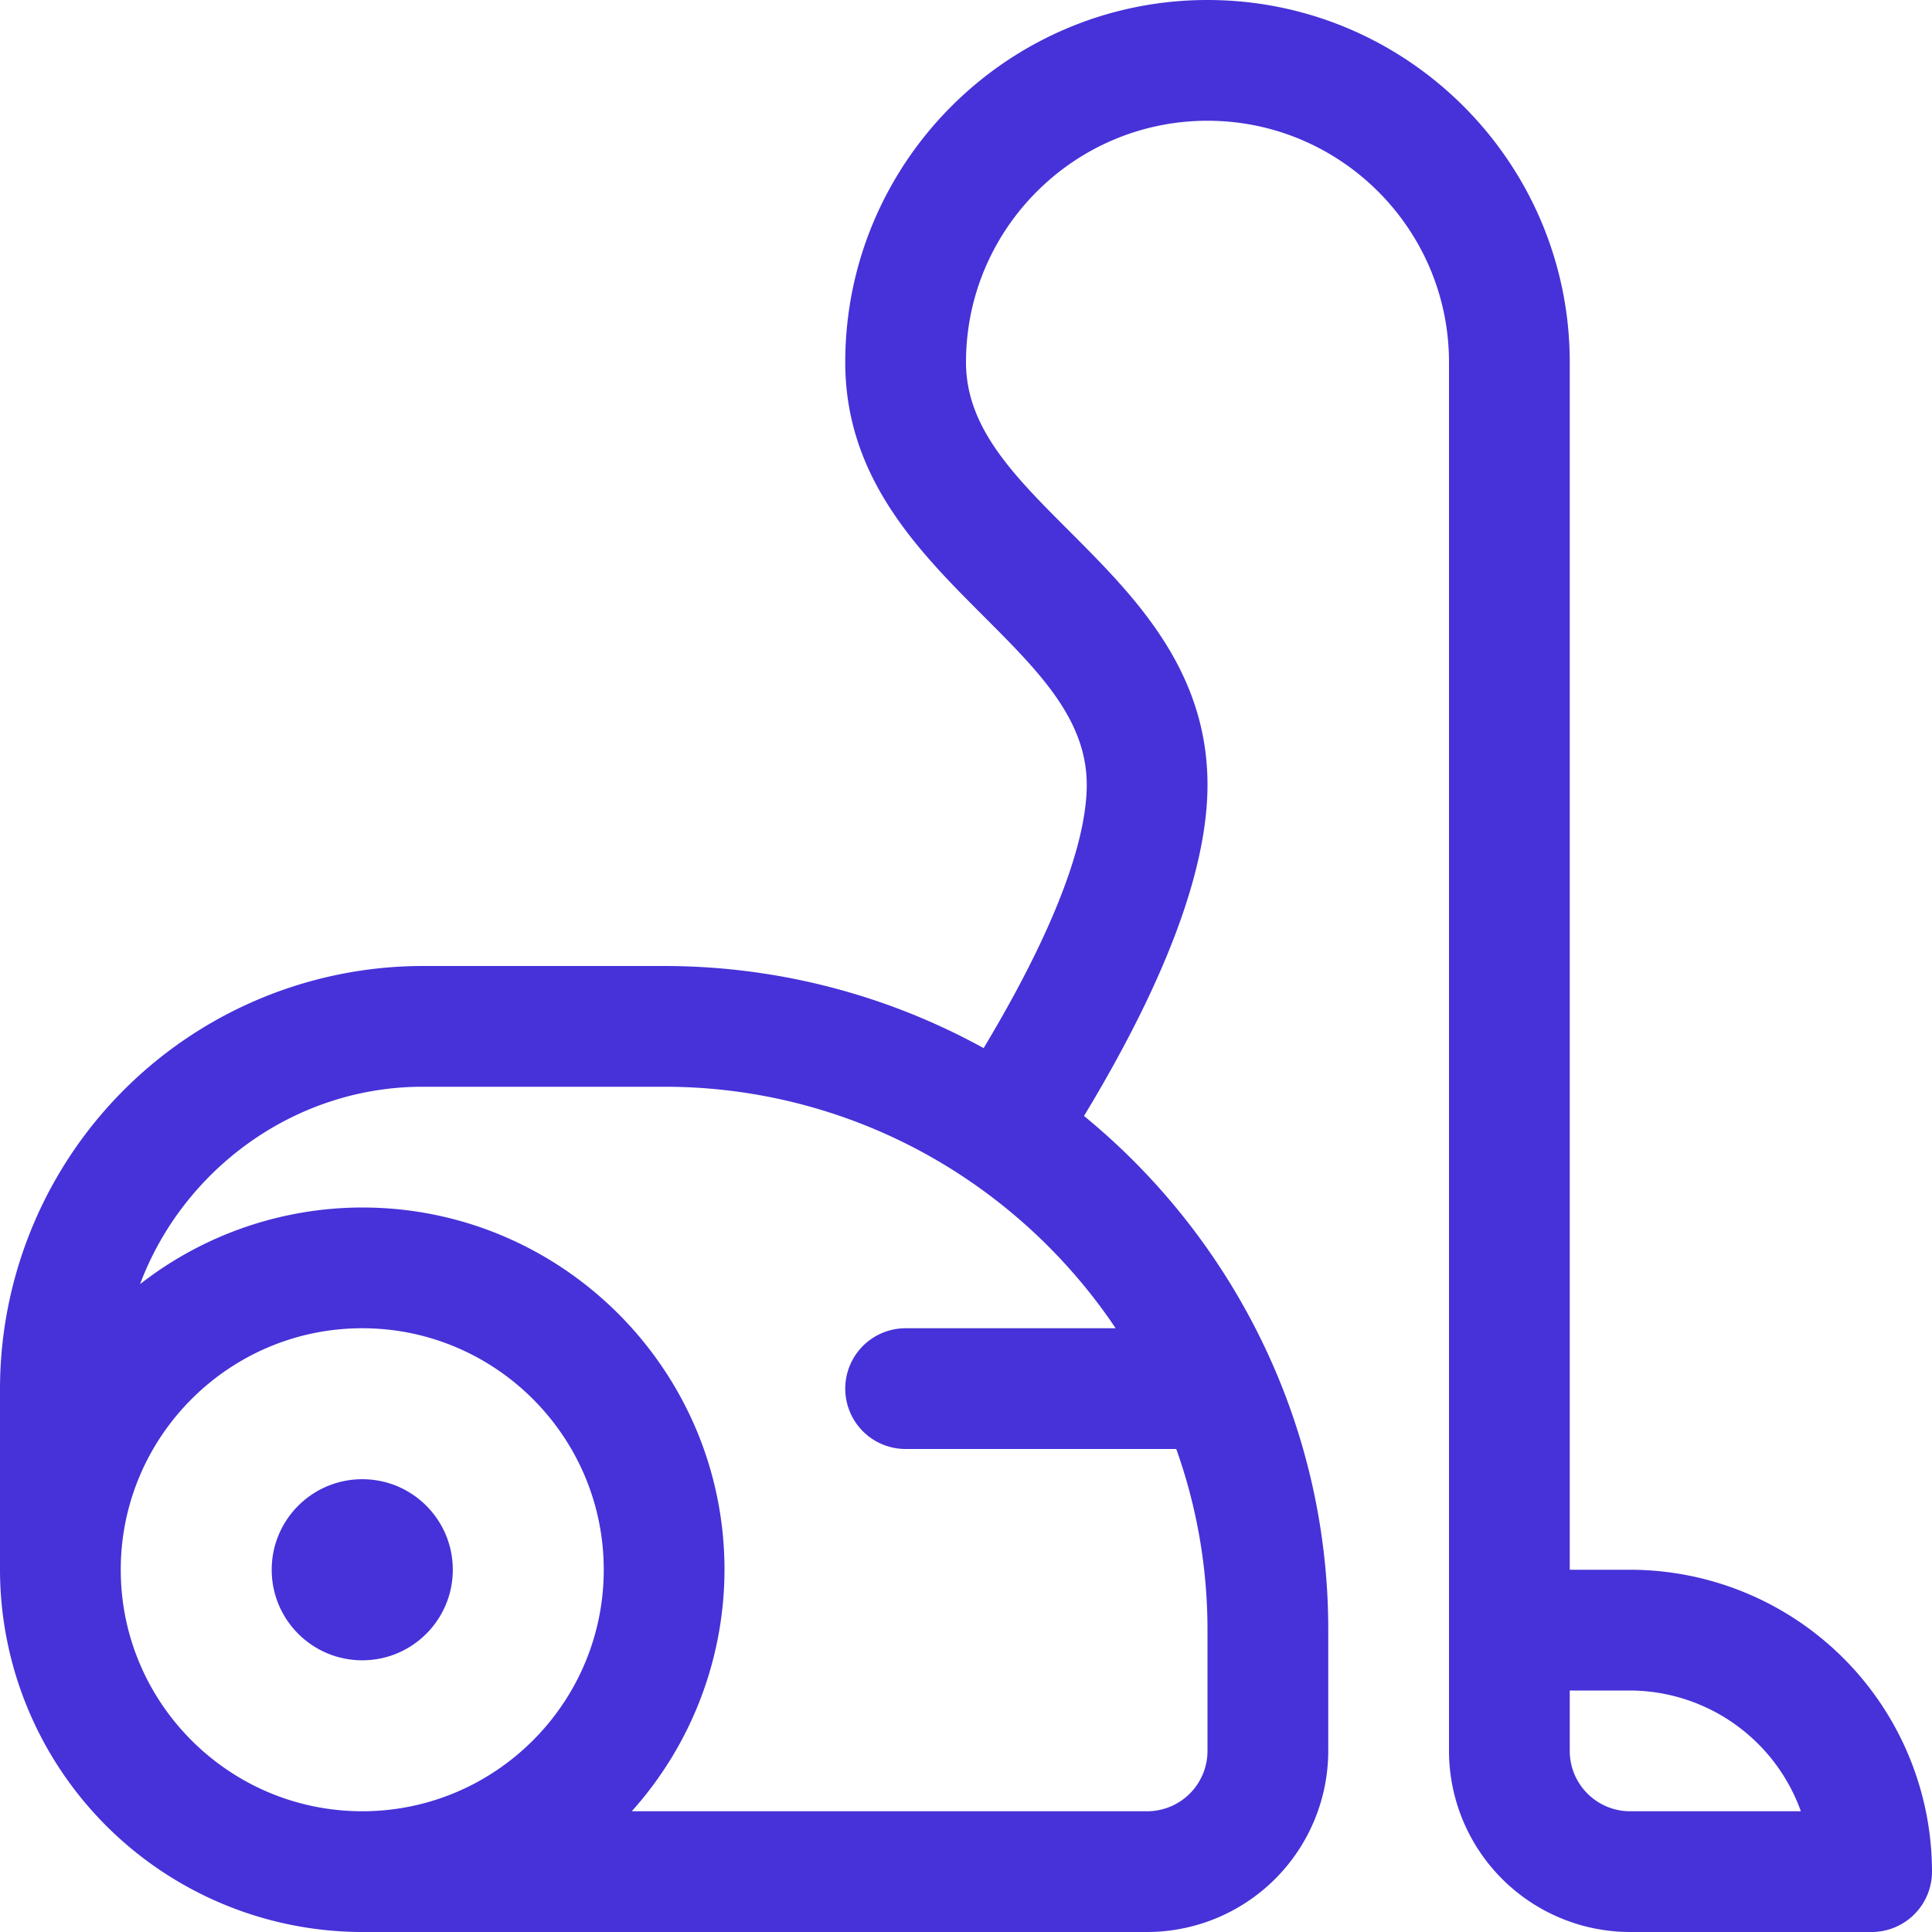
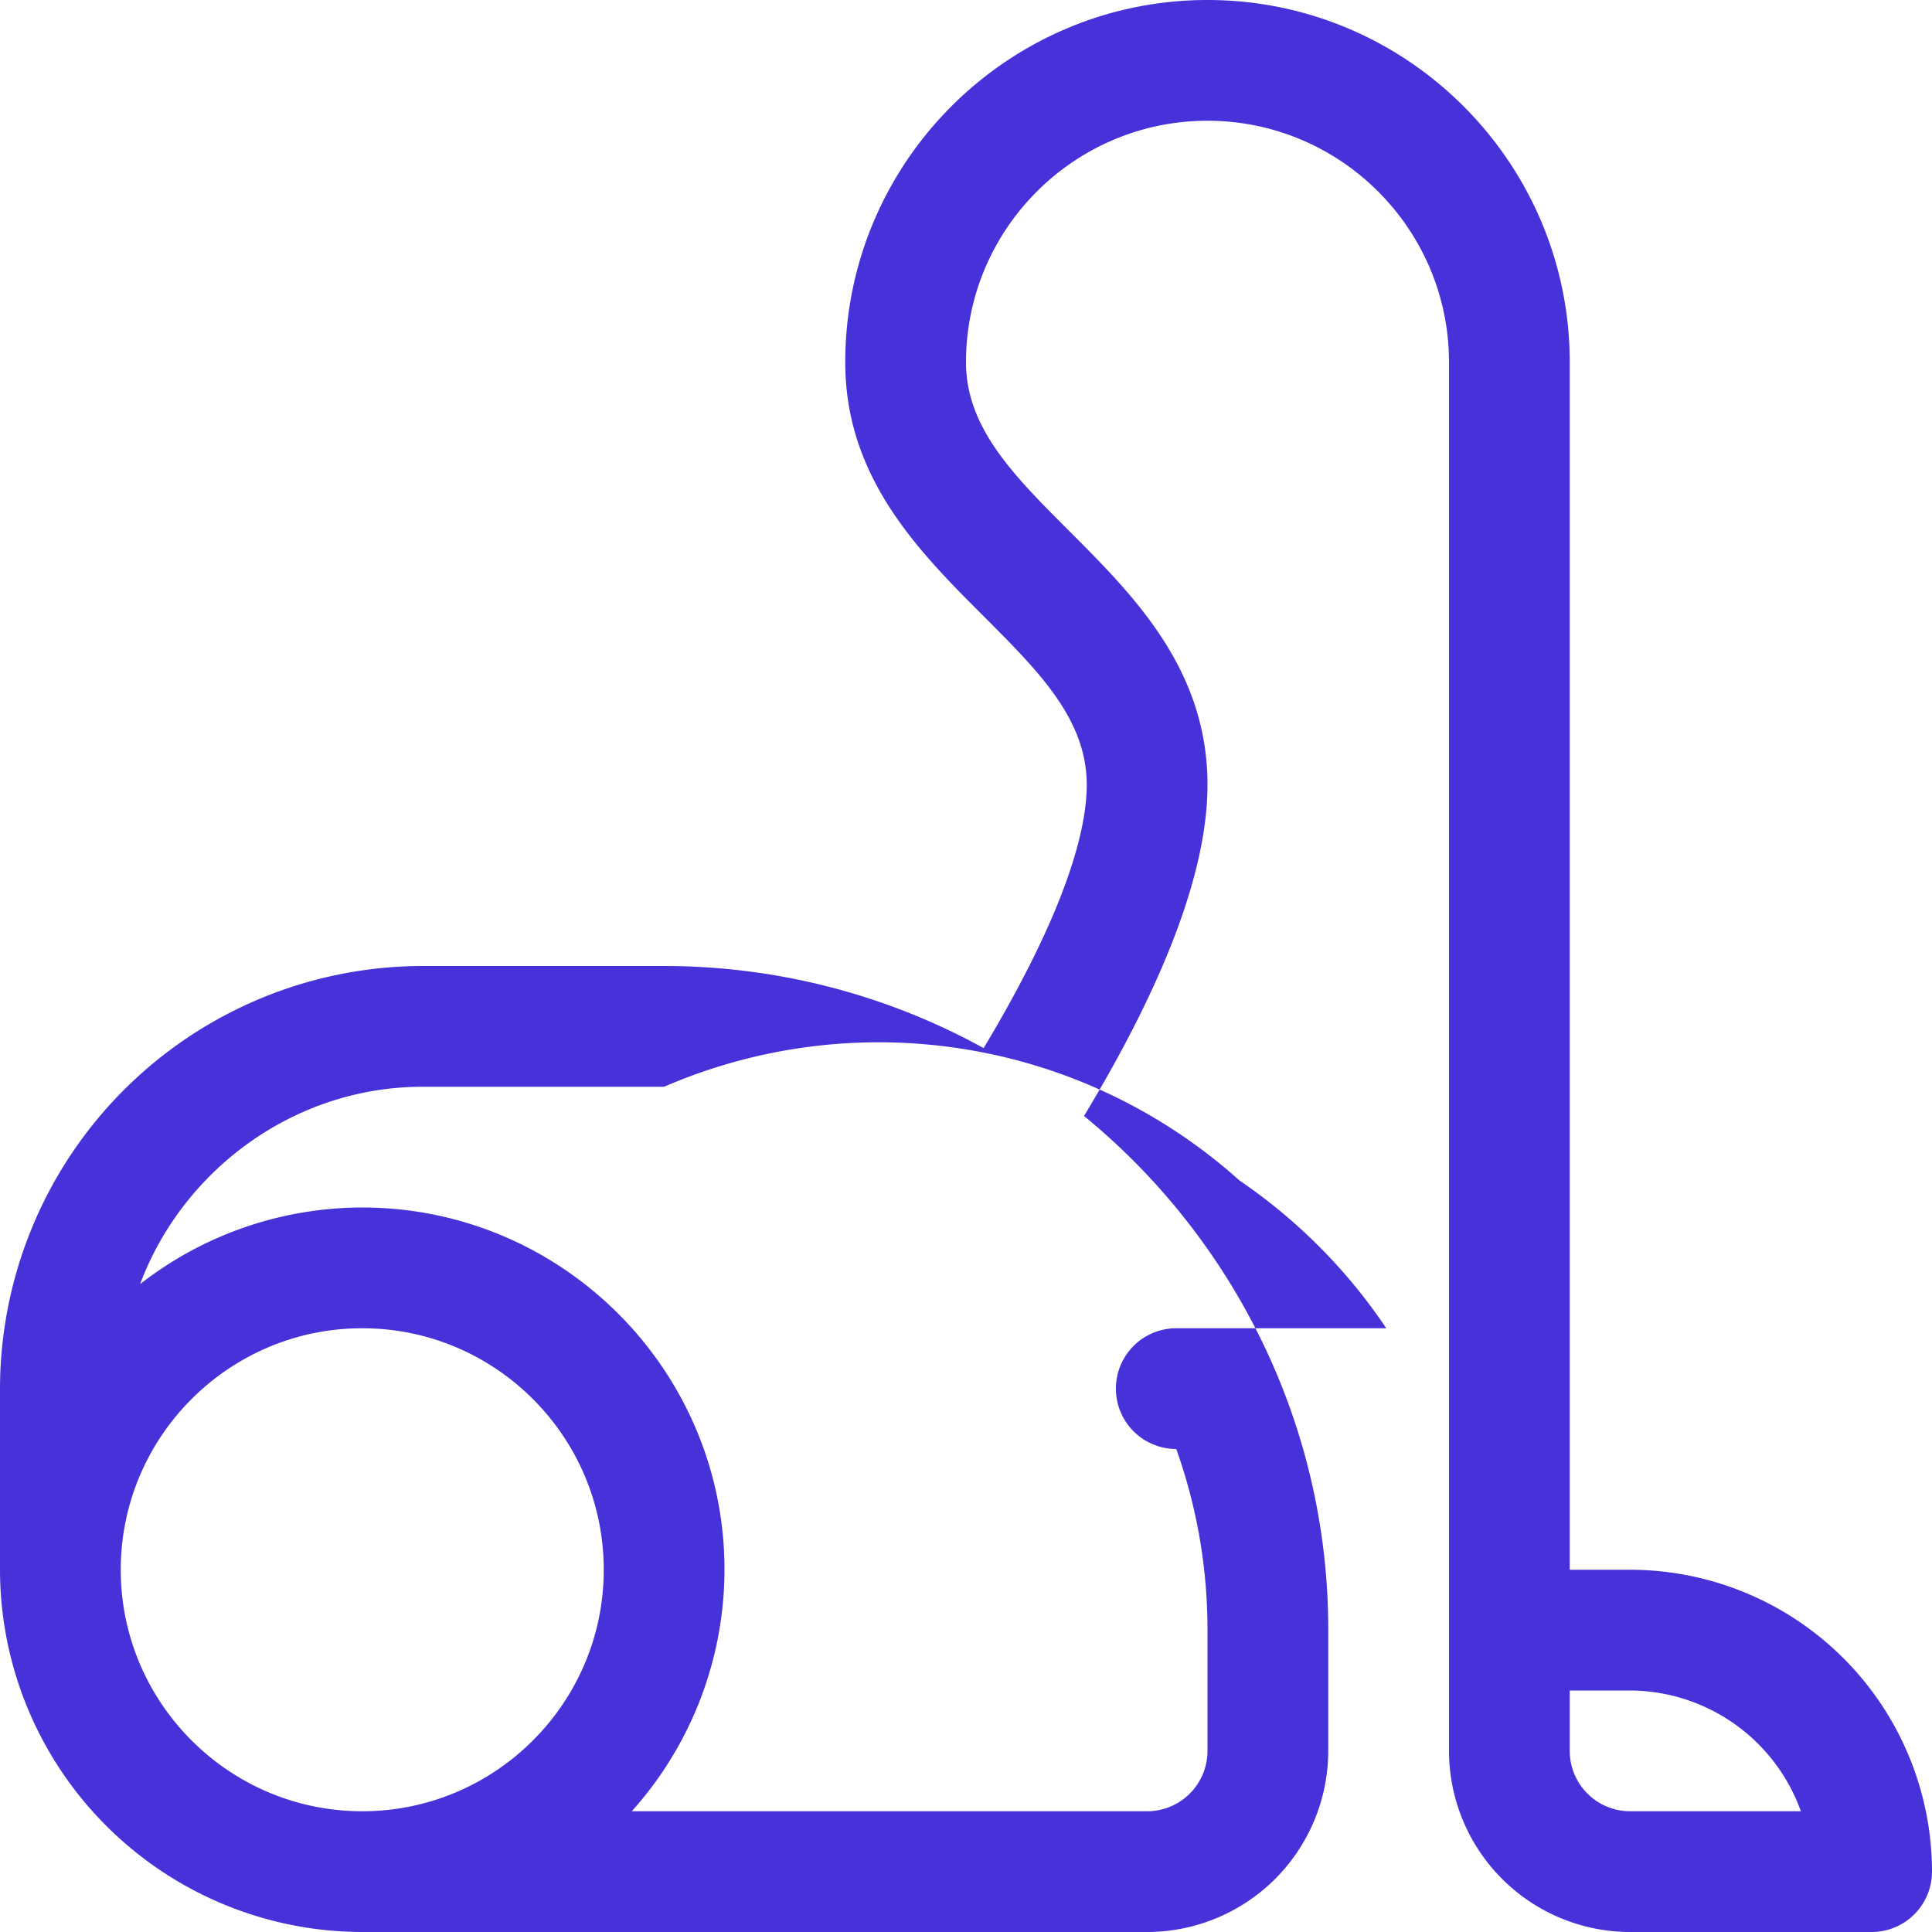
<svg xmlns="http://www.w3.org/2000/svg" viewBox="0 0 24 24">
-   <circle cx="4.5" cy="19.5" r="1.125" style="fill: #4632d8;" />
-   <path d="M20.25 24A2.252 2.252 0 0 1 18 21.75V4.5c0-1.654-1.346-3-3-3s-3 1.346-3 3c0 .814.593 1.407 1.28 2.094.806.807 1.72 1.72 1.72 3.156 0 1.047-.516 2.429-1.534 4.113a8.314 8.314 0 0 1 2.344 3.088 8.173 8.173 0 0 1 .69 3.299v1.5A2.252 2.252 0 0 1 14.25 24H4.5A4.505 4.505 0 0 1 0 19.5v-2.25A5.256 5.256 0 0 1 5.25 12h3c1.392 0 2.756.352 3.969 1.02 1.053-1.754 1.281-2.743 1.281-3.27 0-.814-.593-1.407-1.28-2.094-.806-.807-1.72-1.72-1.72-3.156C10.5 2.019 12.519 0 15 0s4.5 2.019 4.5 4.5v15h.75A3.754 3.754 0 0 1 24 23.25a.75.75 0 0 1-.75.75h-3zm-.75-2.25c0 .414.336.75.75.75h2.121A2.264 2.264 0 0 0 20.25 21h-.75v.75zm-5.25.75a.75.75 0 0 0 .75-.75v-1.5c0-.771-.13-1.526-.388-2.25H11.25a.75.75 0 0 1 0-1.5h2.609a6.819 6.819 0 0 0-1.798-1.818l-.025-.017A6.709 6.709 0 0 0 8.25 13.5h-3c-1.59 0-2.976 1.027-3.51 2.452A4.493 4.493 0 0 1 4.5 15C6.981 15 9 17.019 9 19.5a4.502 4.502 0 0 1-1.152 3h6.402zm-9.75-6c-1.654 0-3 1.346-3 3s1.346 3 3 3 3-1.346 3-3-1.346-3-3-3z" style="fill: #4632d8;" />
+   <path d="M20.25 24A2.252 2.252 0 0 1 18 21.75V4.5c0-1.654-1.346-3-3-3s-3 1.346-3 3c0 .814.593 1.407 1.28 2.094.806.807 1.72 1.72 1.72 3.156 0 1.047-.516 2.429-1.534 4.113a8.314 8.314 0 0 1 2.344 3.088 8.173 8.173 0 0 1 .69 3.299v1.5A2.252 2.252 0 0 1 14.25 24H4.5A4.505 4.505 0 0 1 0 19.5v-2.25A5.256 5.256 0 0 1 5.25 12h3c1.392 0 2.756.352 3.969 1.02 1.053-1.754 1.281-2.743 1.281-3.27 0-.814-.593-1.407-1.28-2.094-.806-.807-1.72-1.72-1.72-3.156C10.5 2.019 12.519 0 15 0s4.5 2.019 4.5 4.5v15h.75A3.754 3.754 0 0 1 24 23.25a.75.75 0 0 1-.75.75h-3zm-.75-2.25c0 .414.336.75.75.75h2.121A2.264 2.264 0 0 0 20.25 21h-.75v.75zm-5.25.75a.75.75 0 0 0 .75-.75v-1.5c0-.771-.13-1.526-.388-2.25a.75.75 0 0 1 0-1.5h2.609a6.819 6.819 0 0 0-1.798-1.818l-.025-.017A6.709 6.709 0 0 0 8.25 13.5h-3c-1.59 0-2.976 1.027-3.51 2.452A4.493 4.493 0 0 1 4.5 15C6.981 15 9 17.019 9 19.5a4.502 4.502 0 0 1-1.152 3h6.402zm-9.75-6c-1.654 0-3 1.346-3 3s1.346 3 3 3 3-1.346 3-3-1.346-3-3-3z" style="fill: #4632d8;" />
</svg>